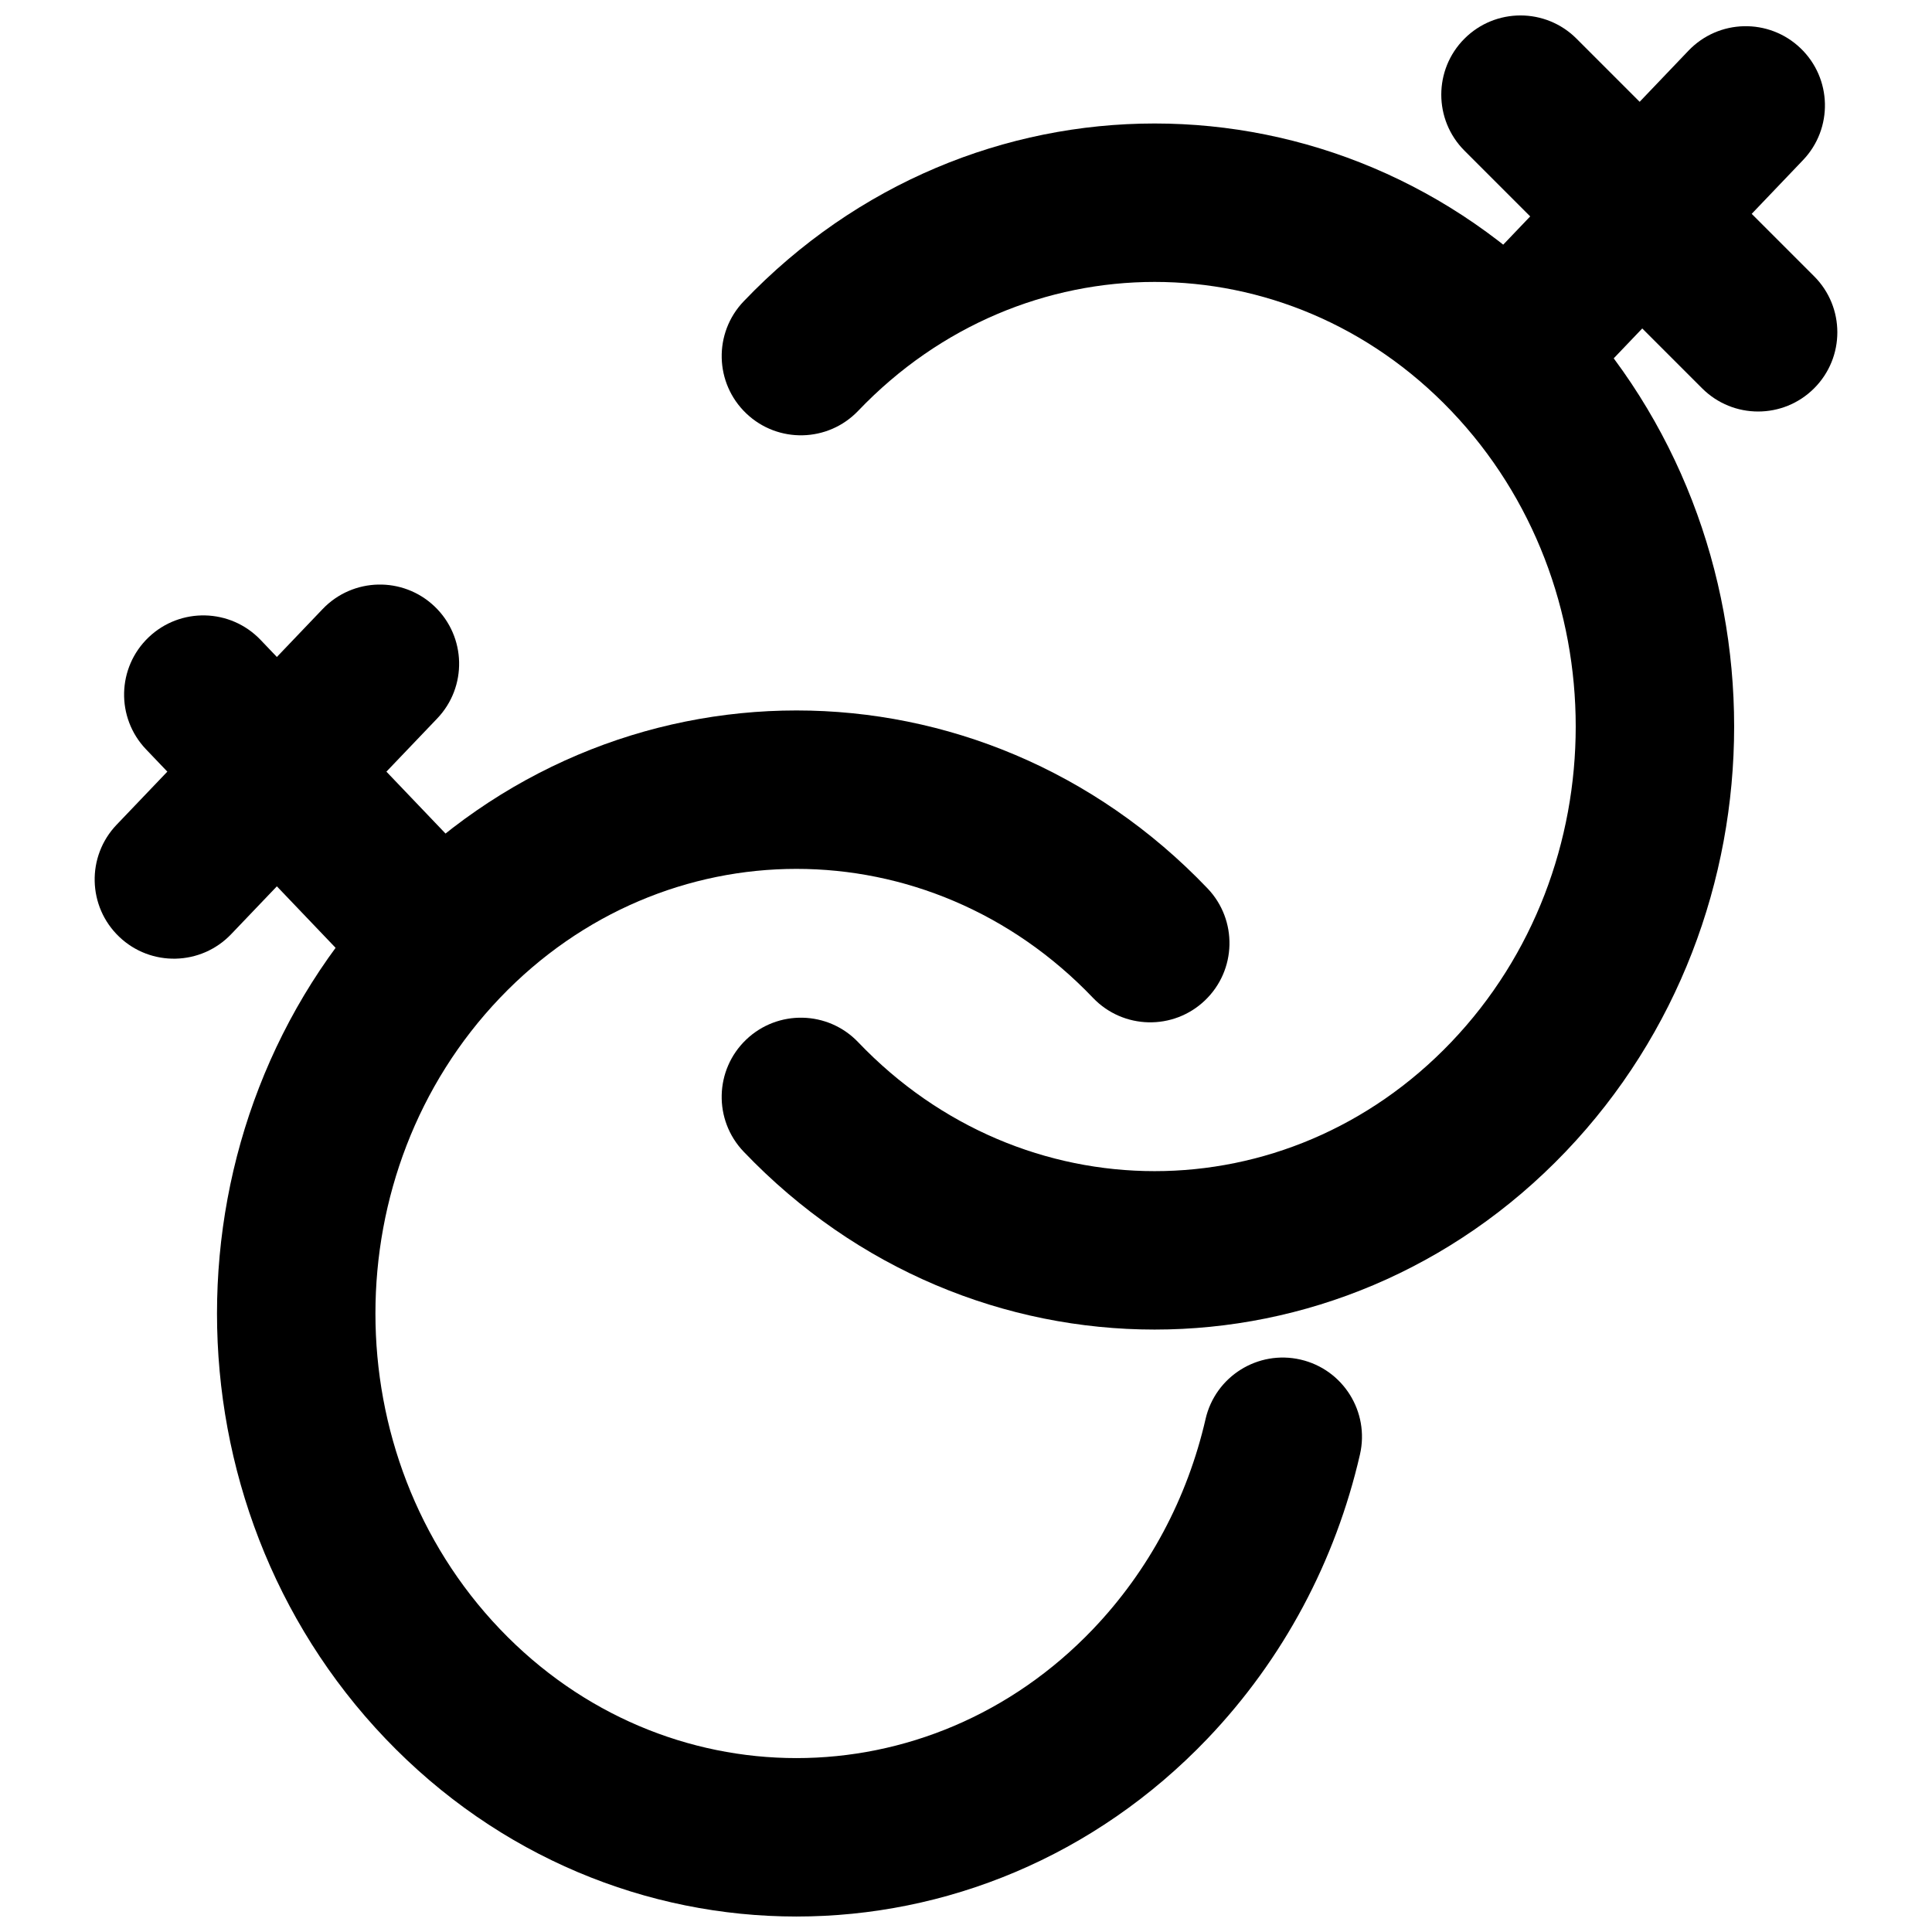
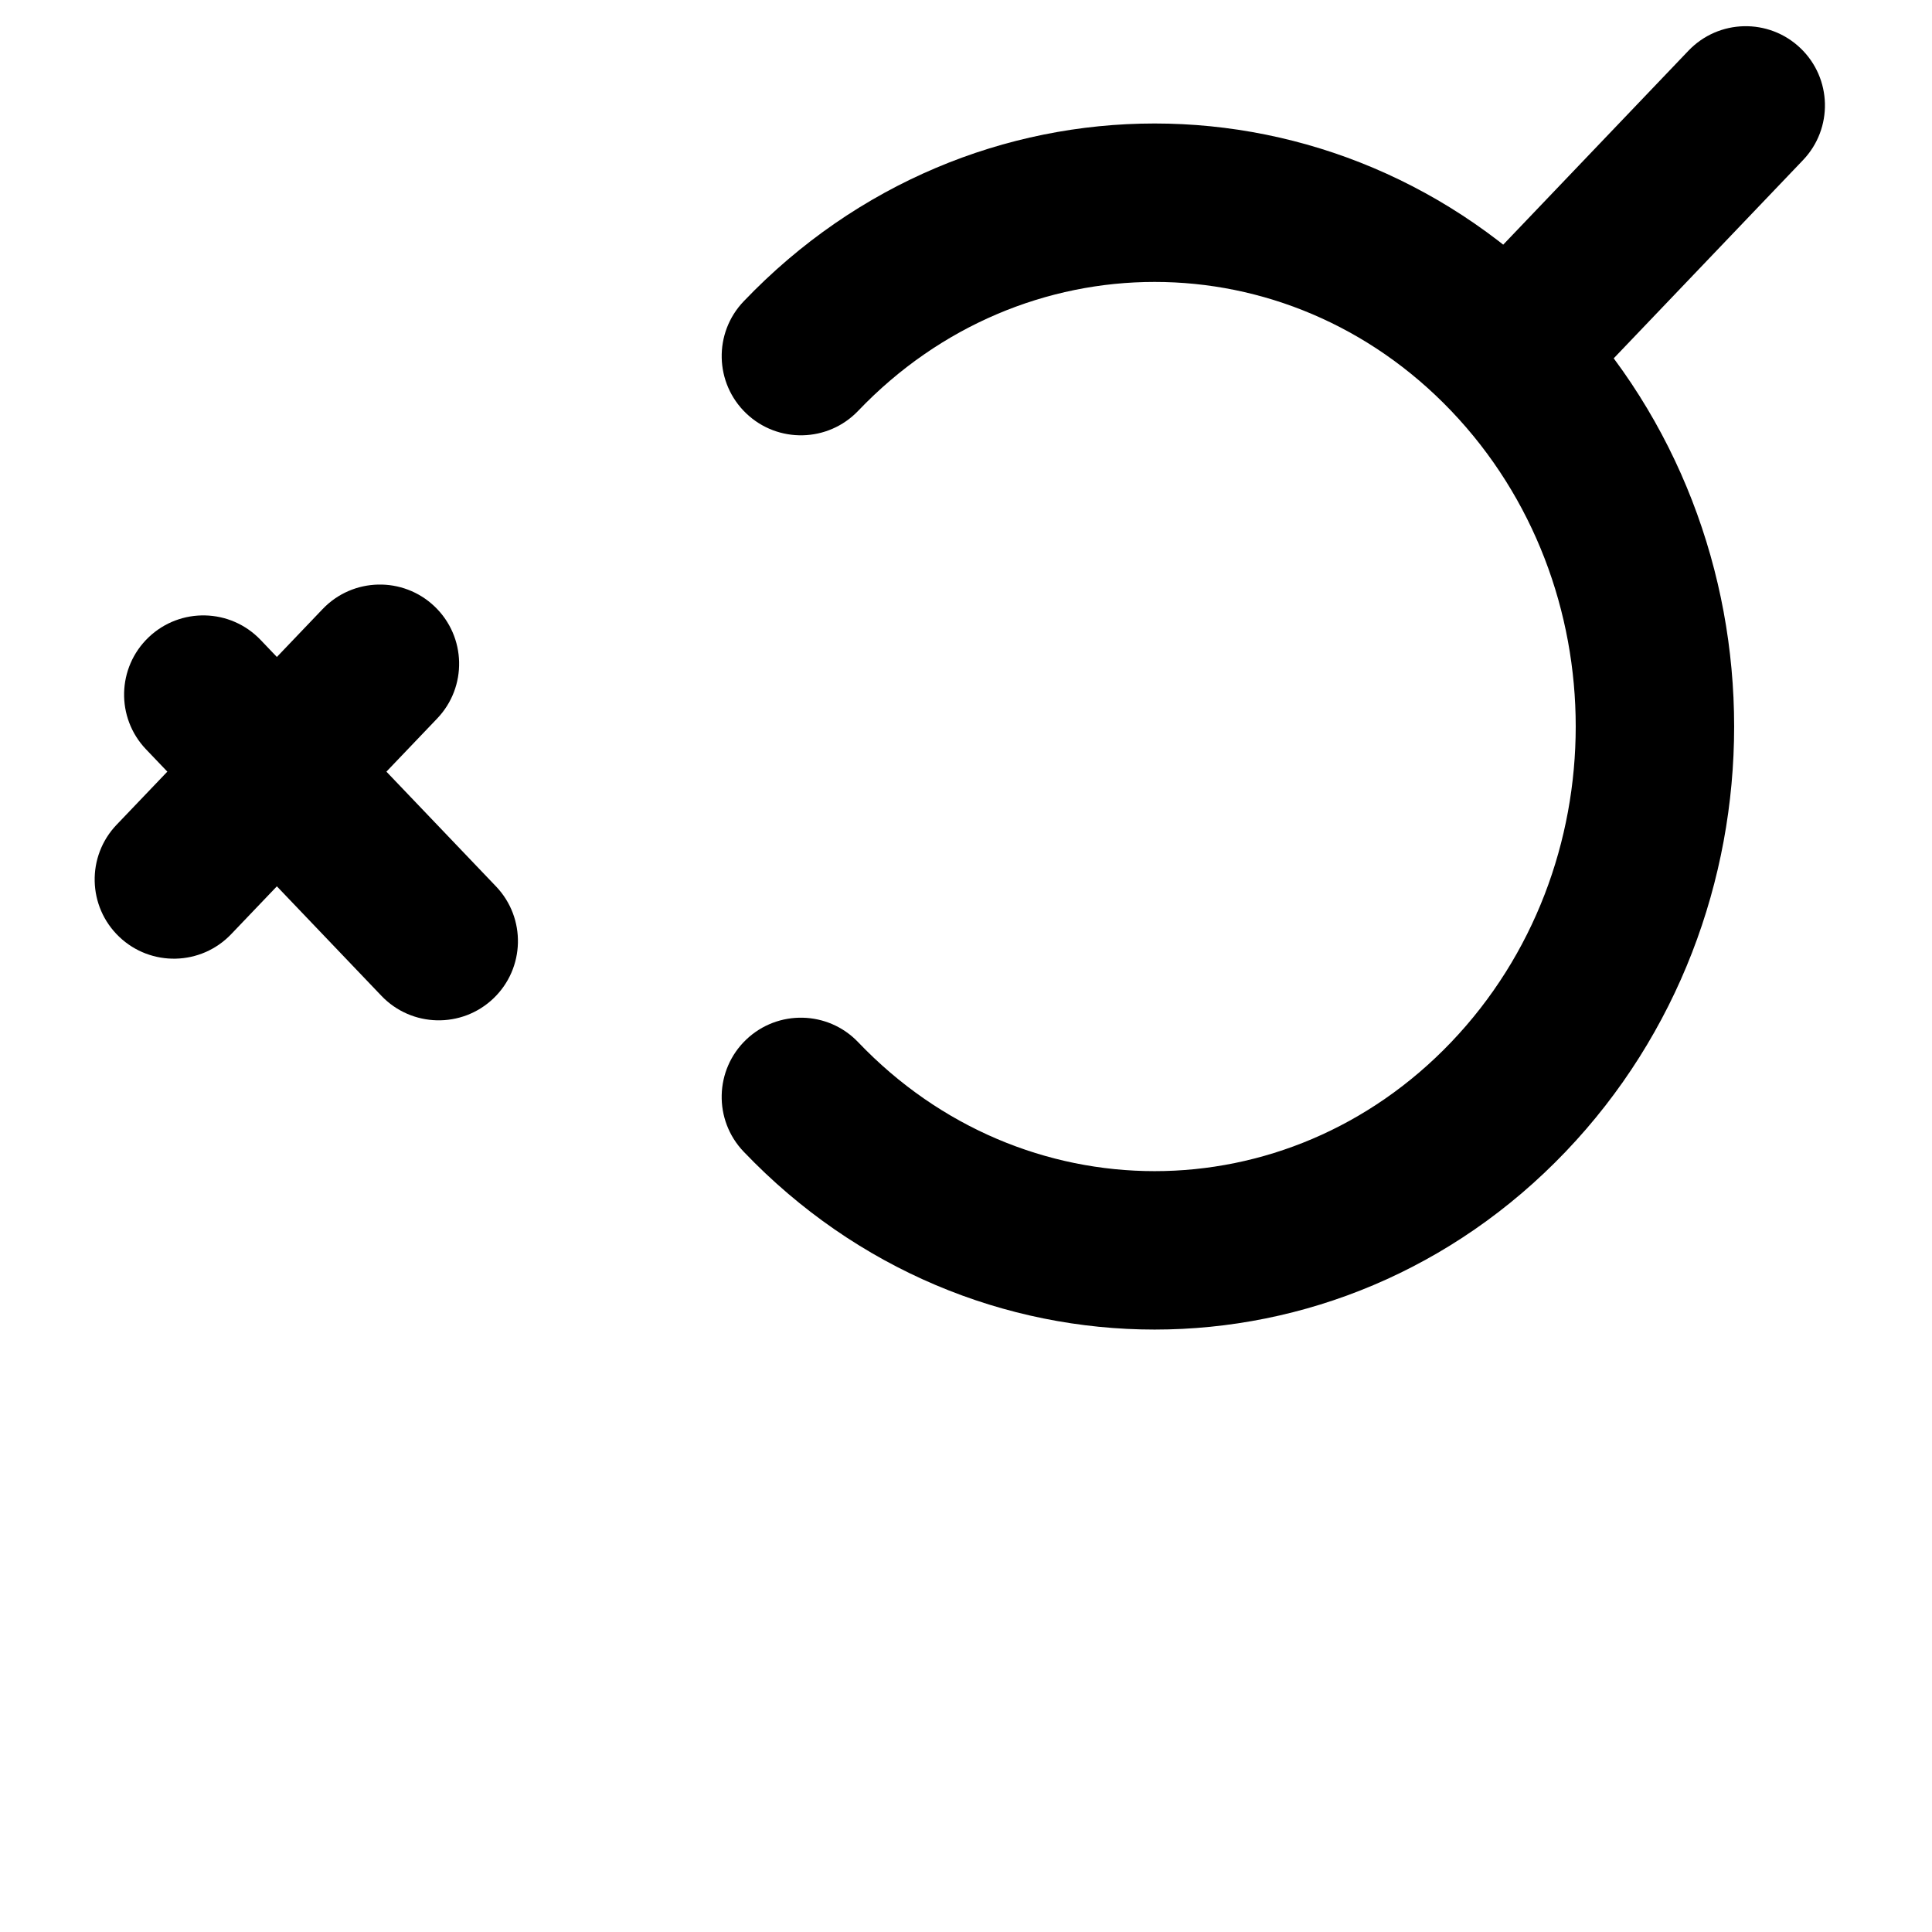
<svg xmlns="http://www.w3.org/2000/svg" width="800px" height="800px" version="1.1" viewBox="144 144 512 512">
  <defs>
    <clipPath id="b">
      <path d="m201 332h304v319.9h-304z" />
    </clipPath>
    <clipPath id="a">
-       <path d="m525 148.09h106v105.91h-106z" />
-     </clipPath>
+       </clipPath>
  </defs>
  <g clip-path="url(#b)">
-     <path d="m463.49 520.05c-4.824 20.965-15.008 40.156-29.852 55.711-43.508 45.539-113.63 45.539-157.13-0.008-44.02-46.105-44.02-121.23 0-167.32 43.5-45.562 113.62-45.562 157.14 0 8.008 8.387 21.297 8.691 29.68 0.684 8.387-8.008 8.691-21.297 0.684-29.68-60.059-62.879-157.83-62.879-217.87 0.004-59.512 62.309-59.512 162.97 0 225.31 60.039 62.863 157.81 62.863 217.86 0.004 20.121-21.09 33.902-47.059 40.398-75.289 2.602-11.297-4.449-22.562-15.75-25.164-11.297-2.598-22.562 4.453-25.164 15.75z" fill-rule="evenodd" />
-   </g>
+     </g>
  <path d="m275.45 378.91-62.391-65.328c-8.008-8.387-21.293-8.691-29.68-0.684-8.383 8.008-8.688 21.293-0.68 29.68l62.387 65.328c8.008 8.383 21.293 8.688 29.68 0.684 8.383-8.008 8.691-21.297 0.684-29.68z" fill-rule="evenodd" />
  <path d="m205.26 391.57 54.602-57.164c8.008-8.383 7.703-21.672-0.68-29.68-8.387-8.008-21.672-7.703-29.68 0.68l-54.602 57.164c-8.008 8.383-7.703 21.672 0.68 29.68 8.383 8.008 21.672 7.703 29.68-0.68z" fill-rule="evenodd" />
  <path d="m371.43 252.87c43.496-45.543 113.62-45.543 157.14 0.004 44.016 46.086 44.016 121.23-0.004 167.32-43.516 45.562-113.64 45.562-157.14 0-8.004-8.383-21.293-8.691-29.68-0.688-8.383 8.008-8.691 21.293-0.688 29.68 60.035 62.883 157.81 62.883 217.87 0.004 59.516-62.316 59.516-163 0-225.32-60.059-62.859-157.83-62.859-217.86 0-8.008 8.383-7.703 21.672 0.684 29.68 8.383 8.008 21.672 7.703 29.68-0.684z" fill-rule="evenodd" />
  <path d="m559.43 251.76 62.387-65.328c8.008-8.383 7.703-21.672-0.684-29.68-8.383-8.004-21.672-7.699-29.676 0.684l-62.391 65.328c-8.008 8.383-7.699 21.672 0.684 29.68 8.383 8.008 21.672 7.699 29.68-0.684z" fill-rule="evenodd" />
  <g clip-path="url(#a)">
    <path d="m532.1 183.93 62.977 62.977c8.199 8.199 21.492 8.199 29.688 0 8.199-8.199 8.199-21.488 0-29.688l-62.977-62.977c-8.195-8.199-21.488-8.199-29.688 0-8.195 8.199-8.195 21.488 0 29.688z" fill-rule="evenodd" />
  </g>
</svg>